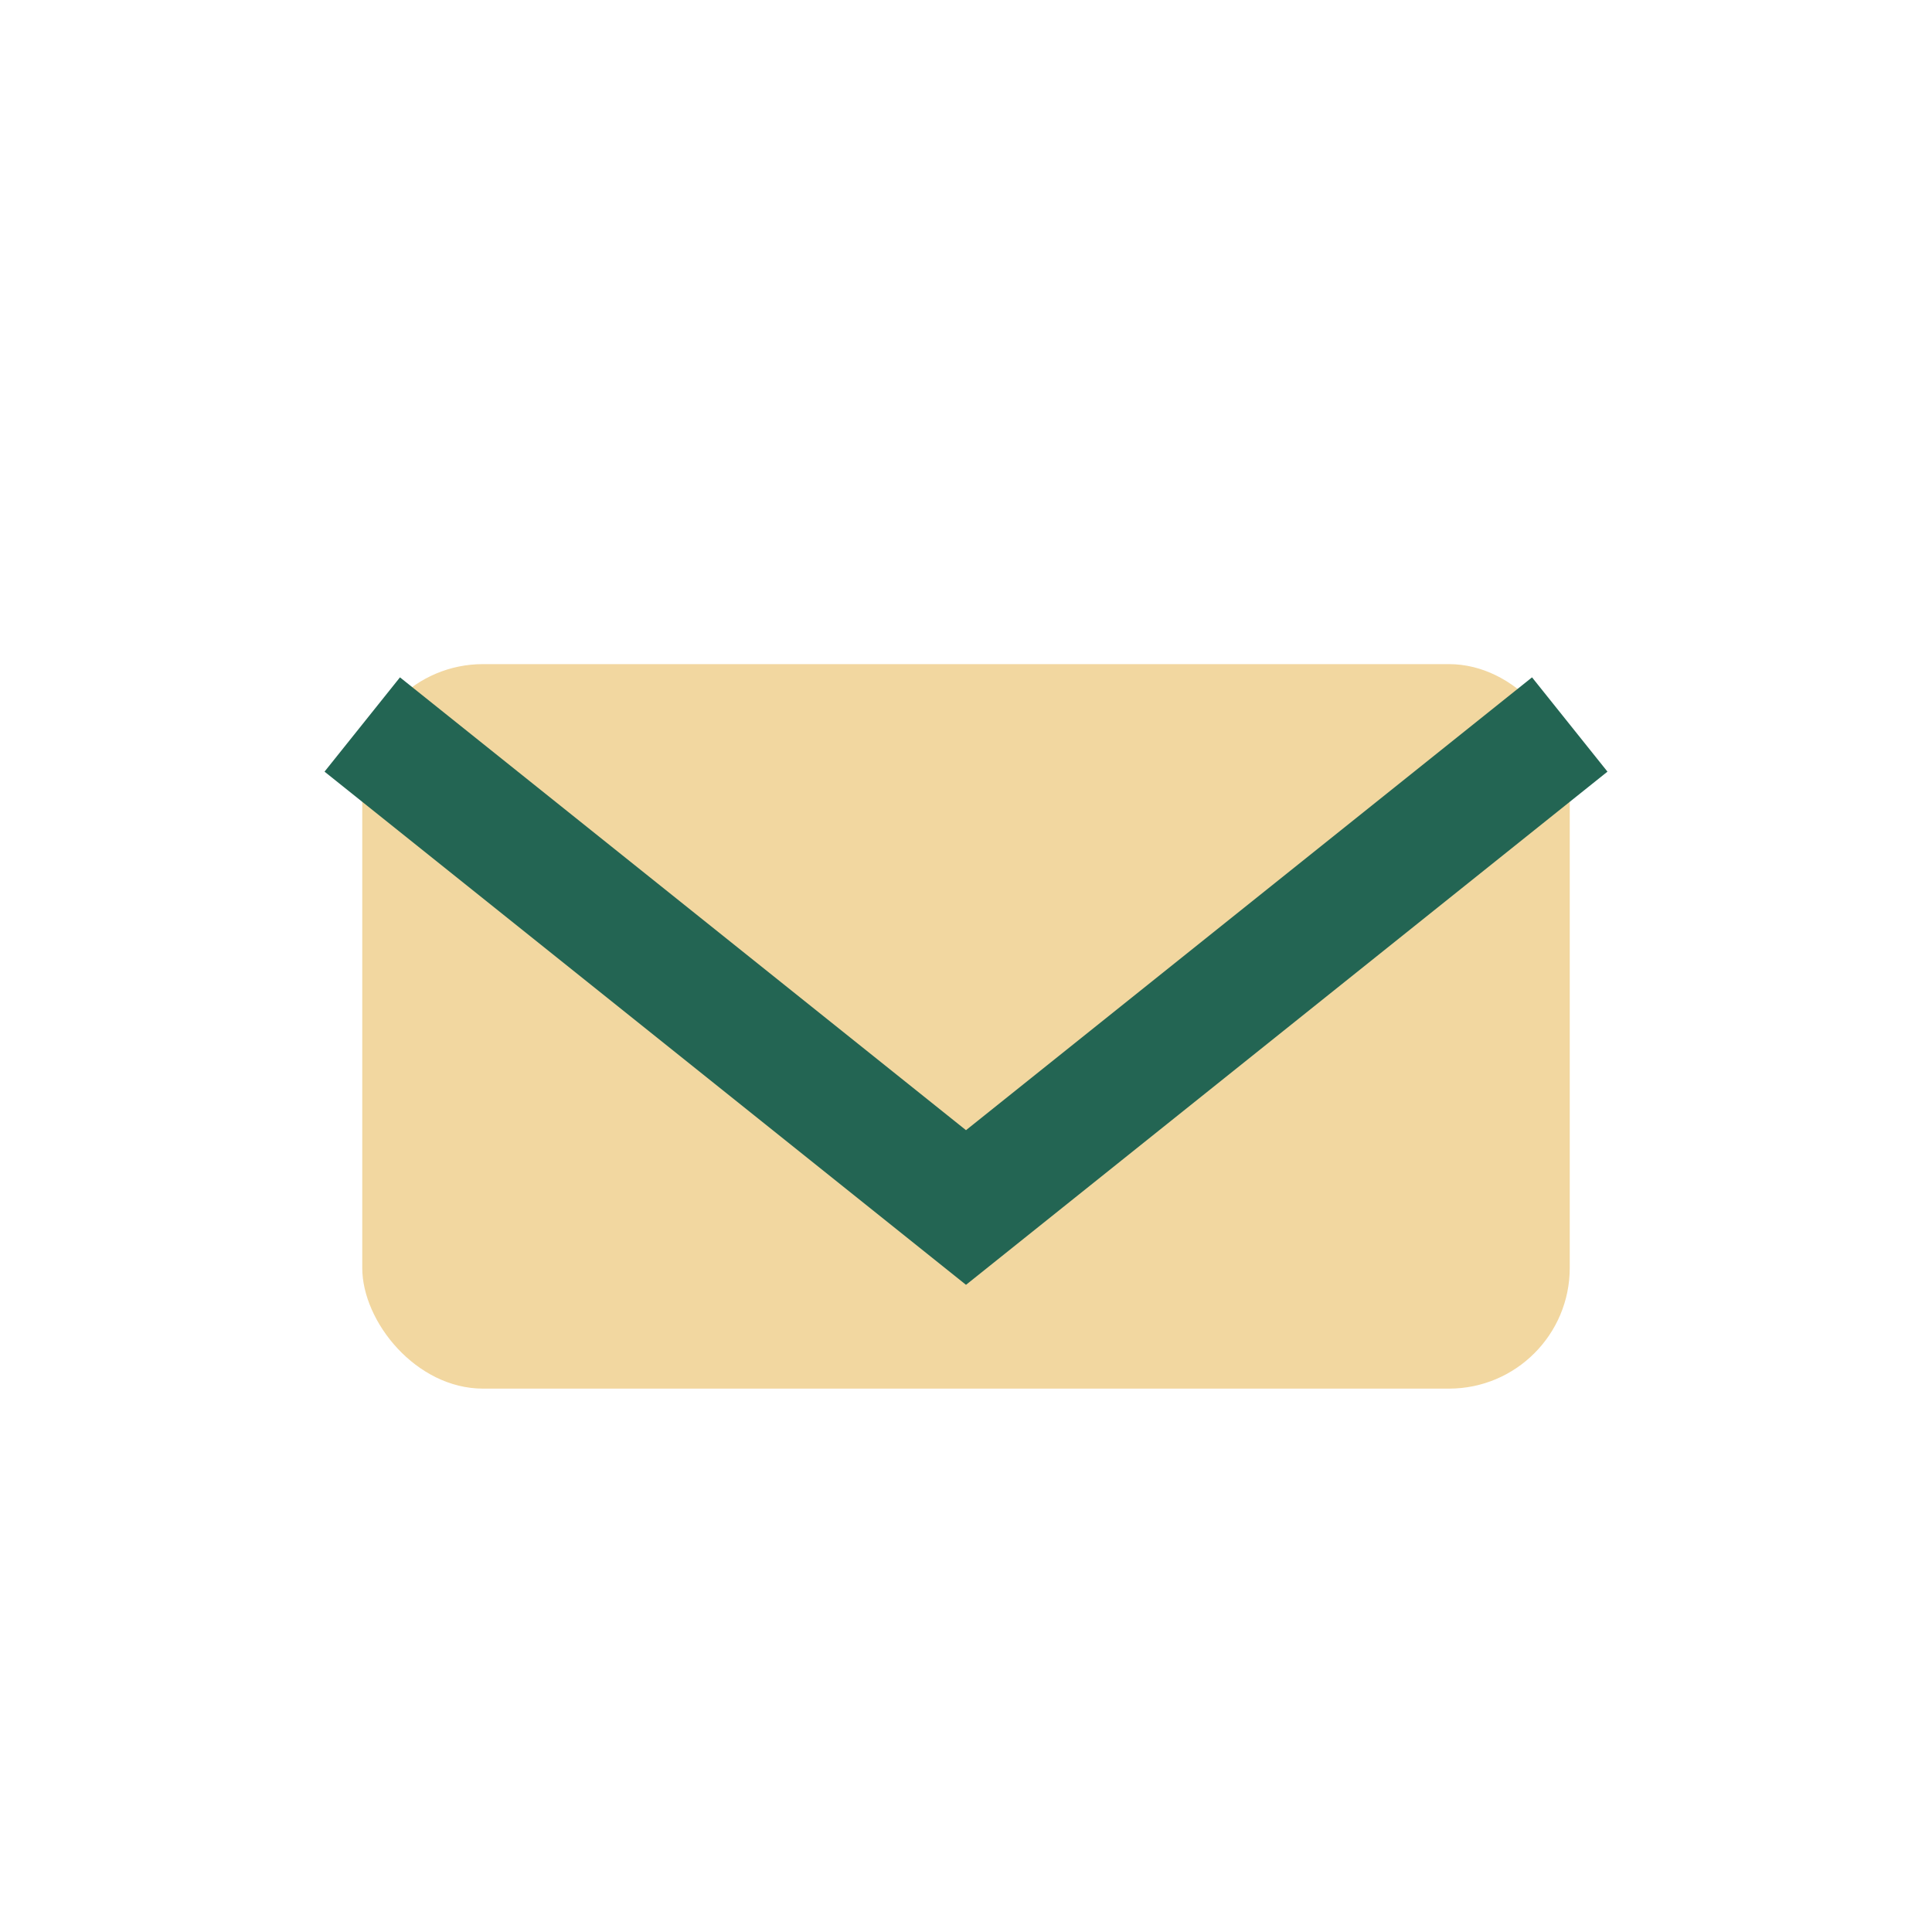
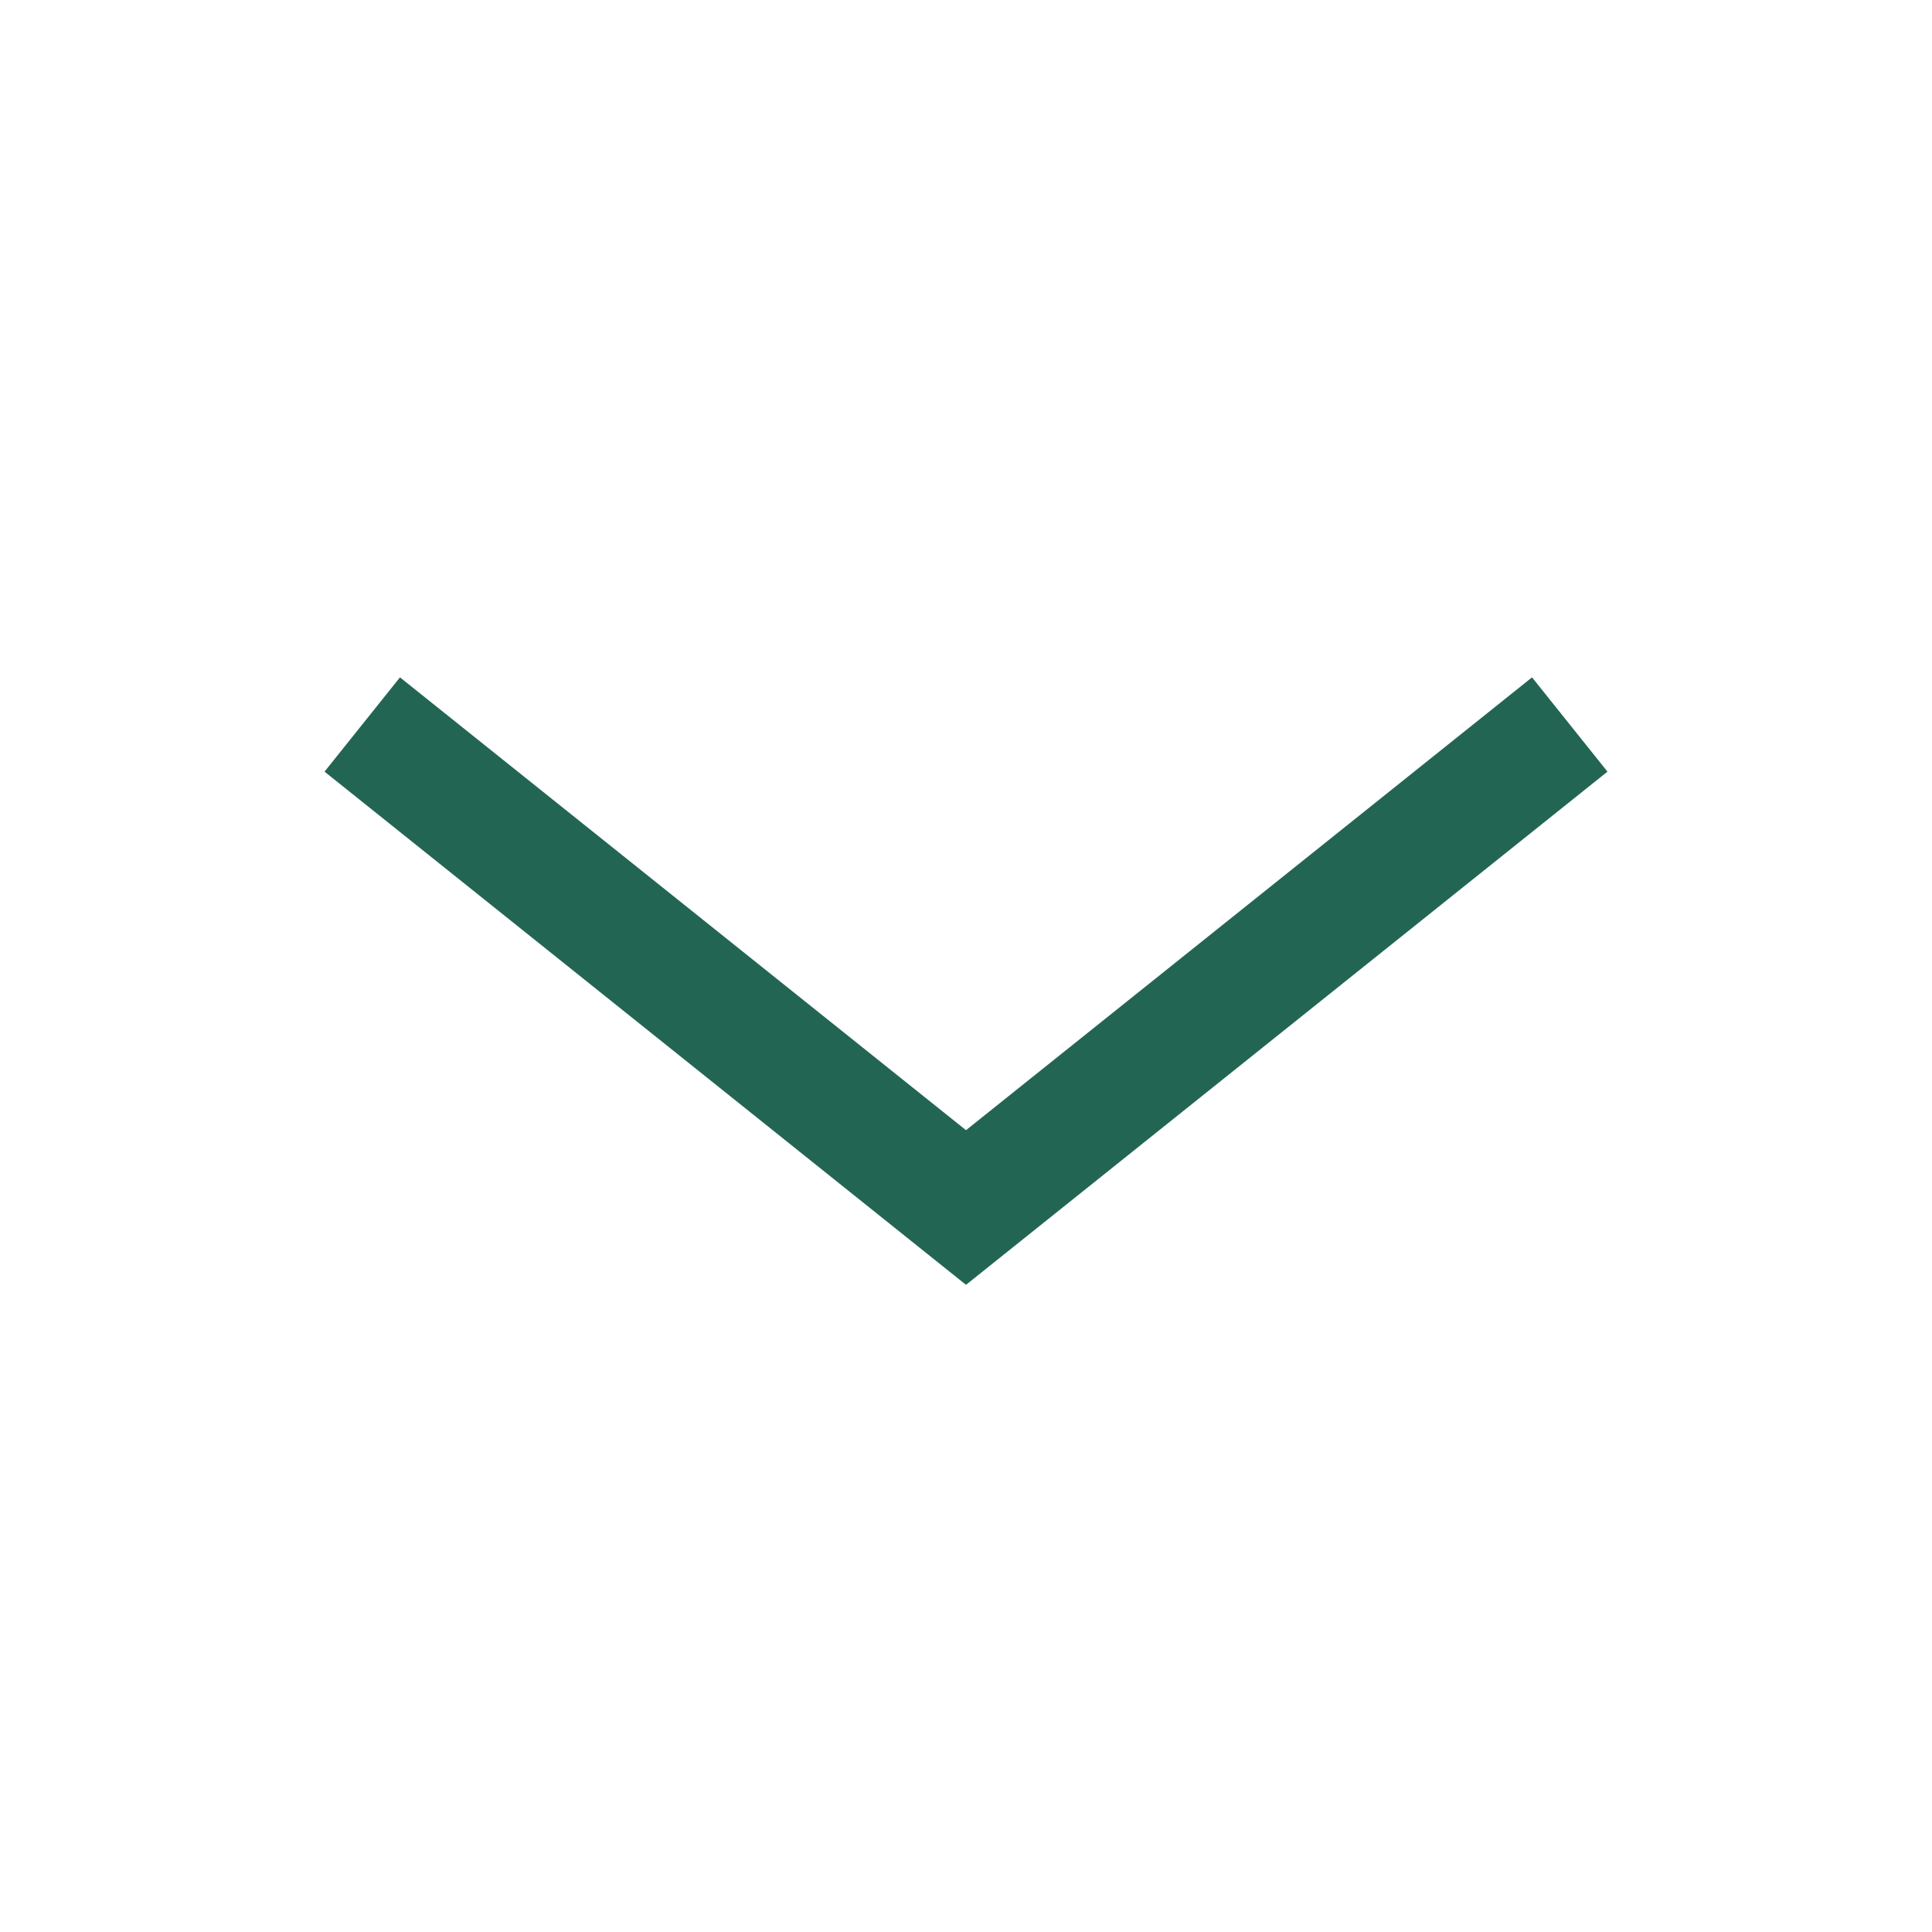
<svg xmlns="http://www.w3.org/2000/svg" width="32" height="32" viewBox="0 0 32 32">
-   <rect x="6" y="11" width="20" height="12" rx="2" fill="#F2D7A0" />
  <path d="M6 12l10 8 10-8" fill="none" stroke="#236553" stroke-width="2" />
</svg>